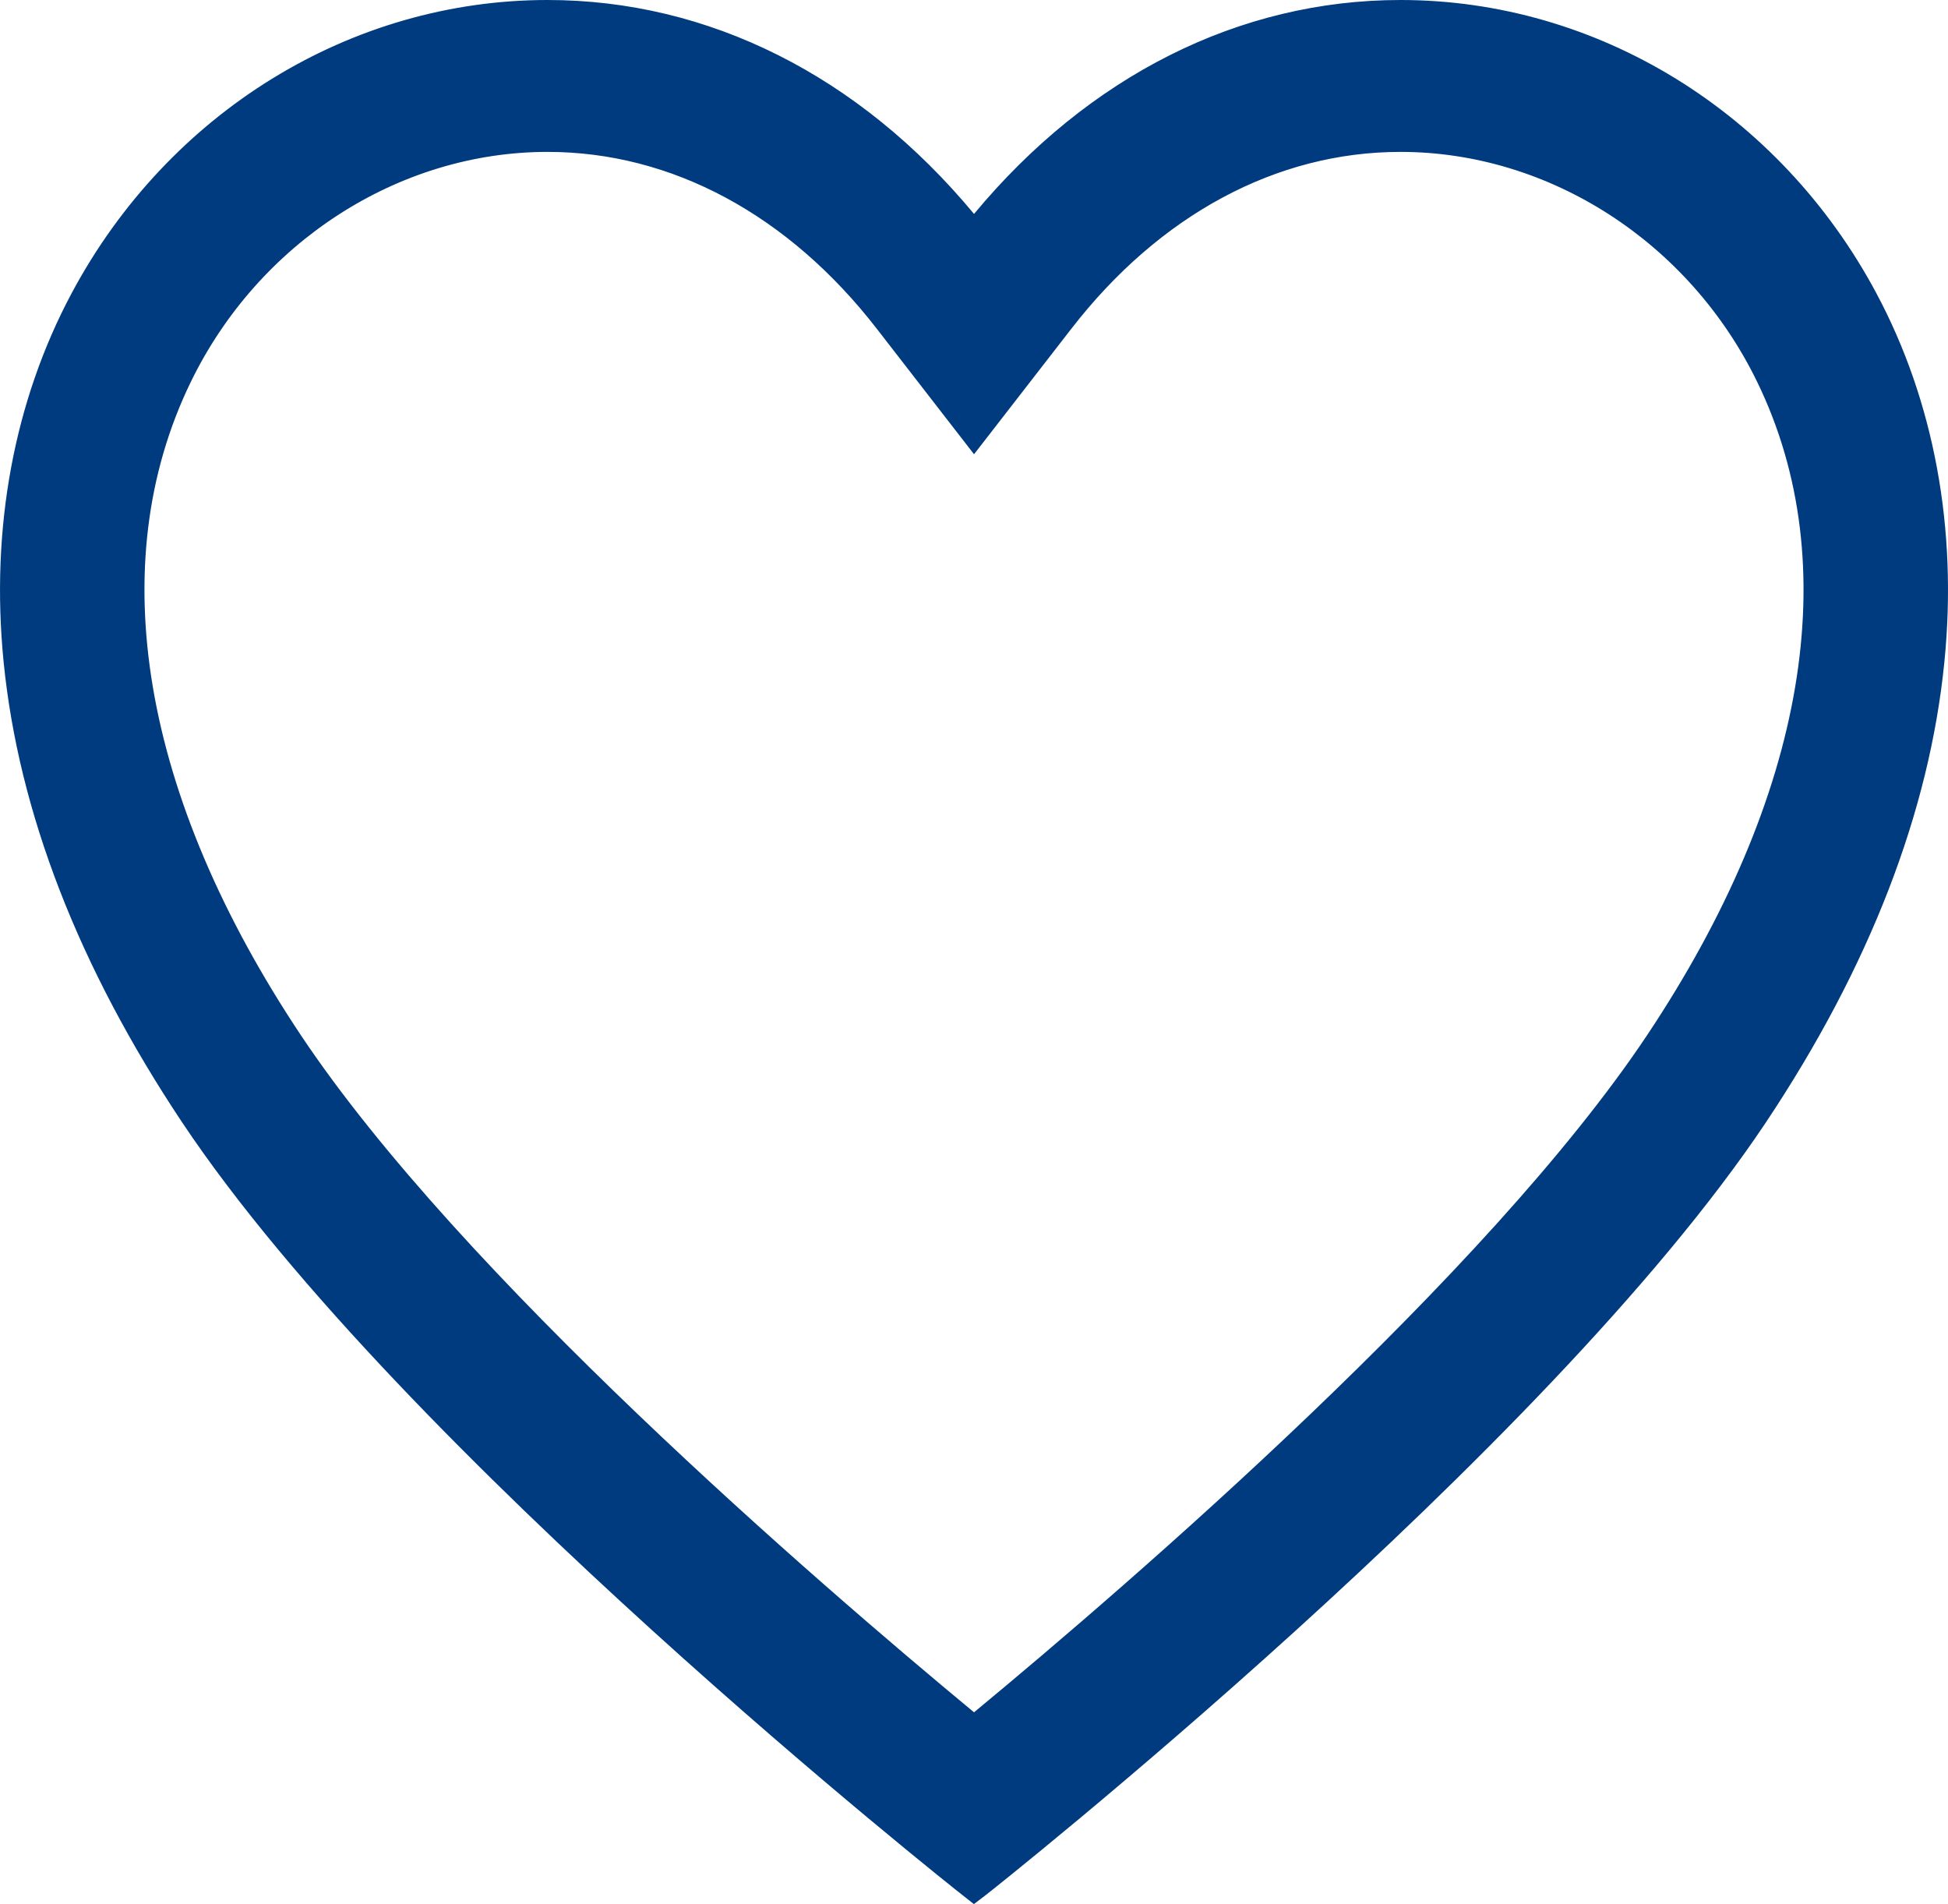
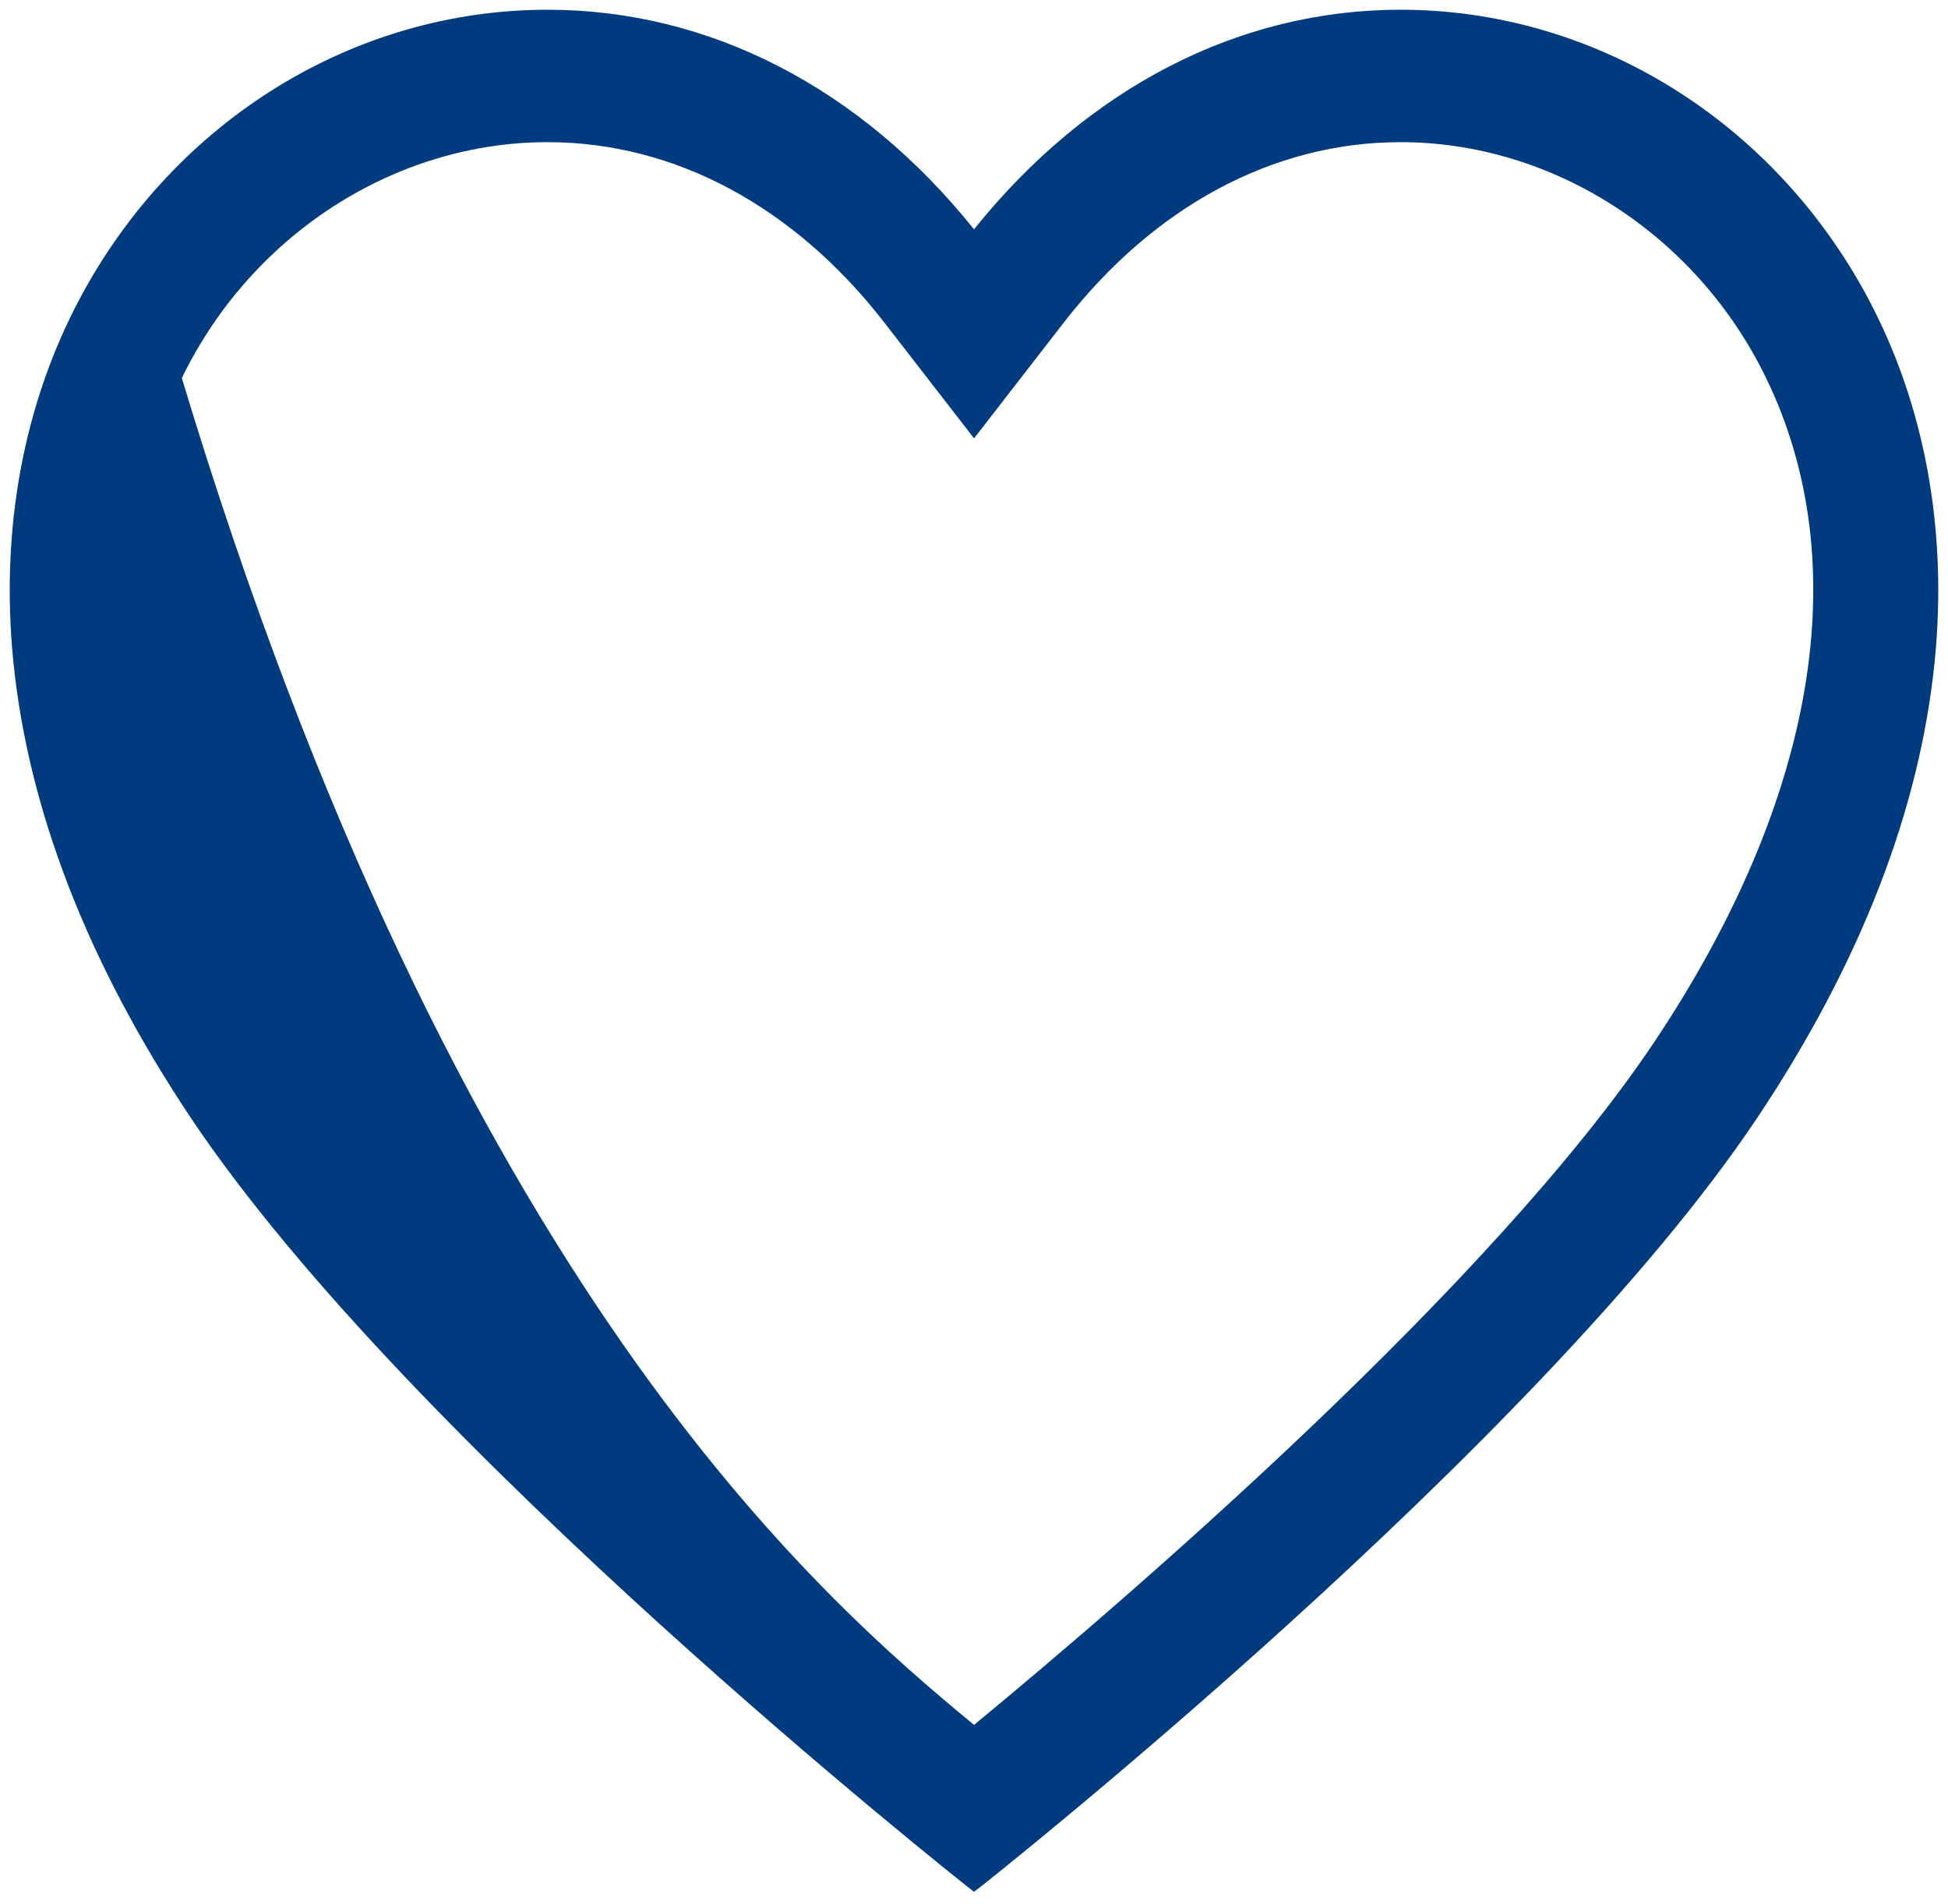
<svg xmlns="http://www.w3.org/2000/svg" width="30.029" height="29.346" viewBox="0 0 30.029 29.346">
  <g id="icon-favourite" transform="translate(0.299 0.3)">
    <g id="Path_3604" data-name="Path 3604" transform="translate(-4.999 -8.838)" fill="#003b7f">
-       <path d="M 19.714 37.694 L 19.623 37.623 C 19.537 37.555 11.009 30.814 7.632 25.752 C 6.052 23.381 5.134 21.017 4.905 18.727 C 4.703 16.703 5.06 14.765 5.939 13.123 C 7.403 10.387 10.163 8.688 13.14 8.688 C 15.634 8.688 17.962 9.888 19.715 12.072 C 21.469 9.888 23.797 8.688 26.289 8.688 C 29.266 8.688 32.025 10.387 33.49 13.123 C 34.369 14.765 34.726 16.703 34.524 18.727 C 34.295 21.018 33.378 23.381 31.798 25.752 C 28.416 30.82 19.889 37.561 19.807 37.624 L 19.714 37.694 Z M 13.14 10.729 C 10.787 10.729 8.574 12.156 7.503 14.365 C 6.119 17.218 6.727 20.845 9.214 24.577 C 11.715 28.326 17.317 33.142 19.715 35.122 C 22.111 33.146 27.707 28.336 30.215 24.577 C 32.702 20.845 33.31 17.219 31.926 14.366 C 30.855 12.156 28.642 10.729 26.289 10.729 C 24.331 10.729 22.487 11.718 21.095 13.514 L 19.834 15.141 L 19.715 15.294 L 19.597 15.141 L 18.336 13.514 C 16.944 11.718 15.099 10.729 13.141 10.729 L 13.14 10.729 Z" stroke="none" />
-       <path d="M 19.716 37.505 C 19.72 37.501 28.27 30.769 31.673 25.668 C 40.298 12.729 26.545 3.502 19.715 12.314 C 17.843 9.898 15.45 8.838 13.141 8.838 C 13.141 8.838 13.14 8.838 13.14 8.838 C 7.025 8.838 1.496 16.276 7.757 25.668 C 11.16 30.769 19.716 37.505 19.716 37.505 M 13.14 10.579 C 13.14 10.579 13.14 10.579 13.141 10.579 C 13.141 10.579 13.141 10.579 13.141 10.579 C 15.147 10.579 17.033 11.589 18.455 13.422 L 19.715 15.05 L 20.976 13.422 C 22.398 11.588 24.284 10.579 26.289 10.579 C 28.699 10.579 30.965 12.04 32.061 14.3 C 33.469 17.203 32.858 20.883 30.34 24.66 C 27.779 28.498 22.013 33.425 19.715 35.317 C 17.416 33.423 11.642 28.488 9.089 24.66 C 6.571 20.882 5.96 17.203 7.368 14.3 C 8.464 12.039 10.729 10.579 13.14 10.579 M 19.713 37.884 L 19.53 37.74 C 19.444 37.673 10.897 30.917 7.507 25.835 C 5.913 23.443 4.987 21.057 4.756 18.742 C 4.551 16.688 4.914 14.721 5.807 13.052 C 7.297 10.268 10.107 8.538 13.14 8.538 C 15.626 8.538 17.947 9.706 19.715 11.835 C 21.484 9.706 23.805 8.538 26.289 8.538 C 29.322 8.538 32.132 10.268 33.622 13.052 C 34.515 14.721 34.879 16.689 34.673 18.742 C 34.442 21.057 33.517 23.443 31.923 25.835 C 28.528 30.923 19.98 37.68 19.898 37.743 L 19.713 37.884 Z M 13.14 10.879 C 10.844 10.879 8.684 12.273 7.638 14.431 C 6.278 17.234 6.882 20.808 9.339 24.494 C 11.796 28.178 17.272 32.906 19.715 34.928 C 22.156 32.909 27.626 28.187 30.09 24.493 C 32.547 20.808 33.151 17.235 31.791 14.431 C 30.745 12.273 28.585 10.879 26.289 10.879 C 24.379 10.879 22.576 11.847 21.214 13.606 L 19.715 15.539 L 18.217 13.606 C 16.854 11.847 15.052 10.879 13.141 10.879 L 13.14 10.879 Z" stroke="none" fill="#003b7f" />
+       <path d="M 19.714 37.694 L 19.623 37.623 C 19.537 37.555 11.009 30.814 7.632 25.752 C 6.052 23.381 5.134 21.017 4.905 18.727 C 4.703 16.703 5.06 14.765 5.939 13.123 C 7.403 10.387 10.163 8.688 13.14 8.688 C 15.634 8.688 17.962 9.888 19.715 12.072 C 21.469 9.888 23.797 8.688 26.289 8.688 C 29.266 8.688 32.025 10.387 33.49 13.123 C 34.369 14.765 34.726 16.703 34.524 18.727 C 34.295 21.018 33.378 23.381 31.798 25.752 C 28.416 30.82 19.889 37.561 19.807 37.624 L 19.714 37.694 Z M 13.14 10.729 C 10.787 10.729 8.574 12.156 7.503 14.365 C 11.715 28.326 17.317 33.142 19.715 35.122 C 22.111 33.146 27.707 28.336 30.215 24.577 C 32.702 20.845 33.31 17.219 31.926 14.366 C 30.855 12.156 28.642 10.729 26.289 10.729 C 24.331 10.729 22.487 11.718 21.095 13.514 L 19.834 15.141 L 19.715 15.294 L 19.597 15.141 L 18.336 13.514 C 16.944 11.718 15.099 10.729 13.141 10.729 L 13.14 10.729 Z" stroke="none" />
    </g>
  </g>
</svg>